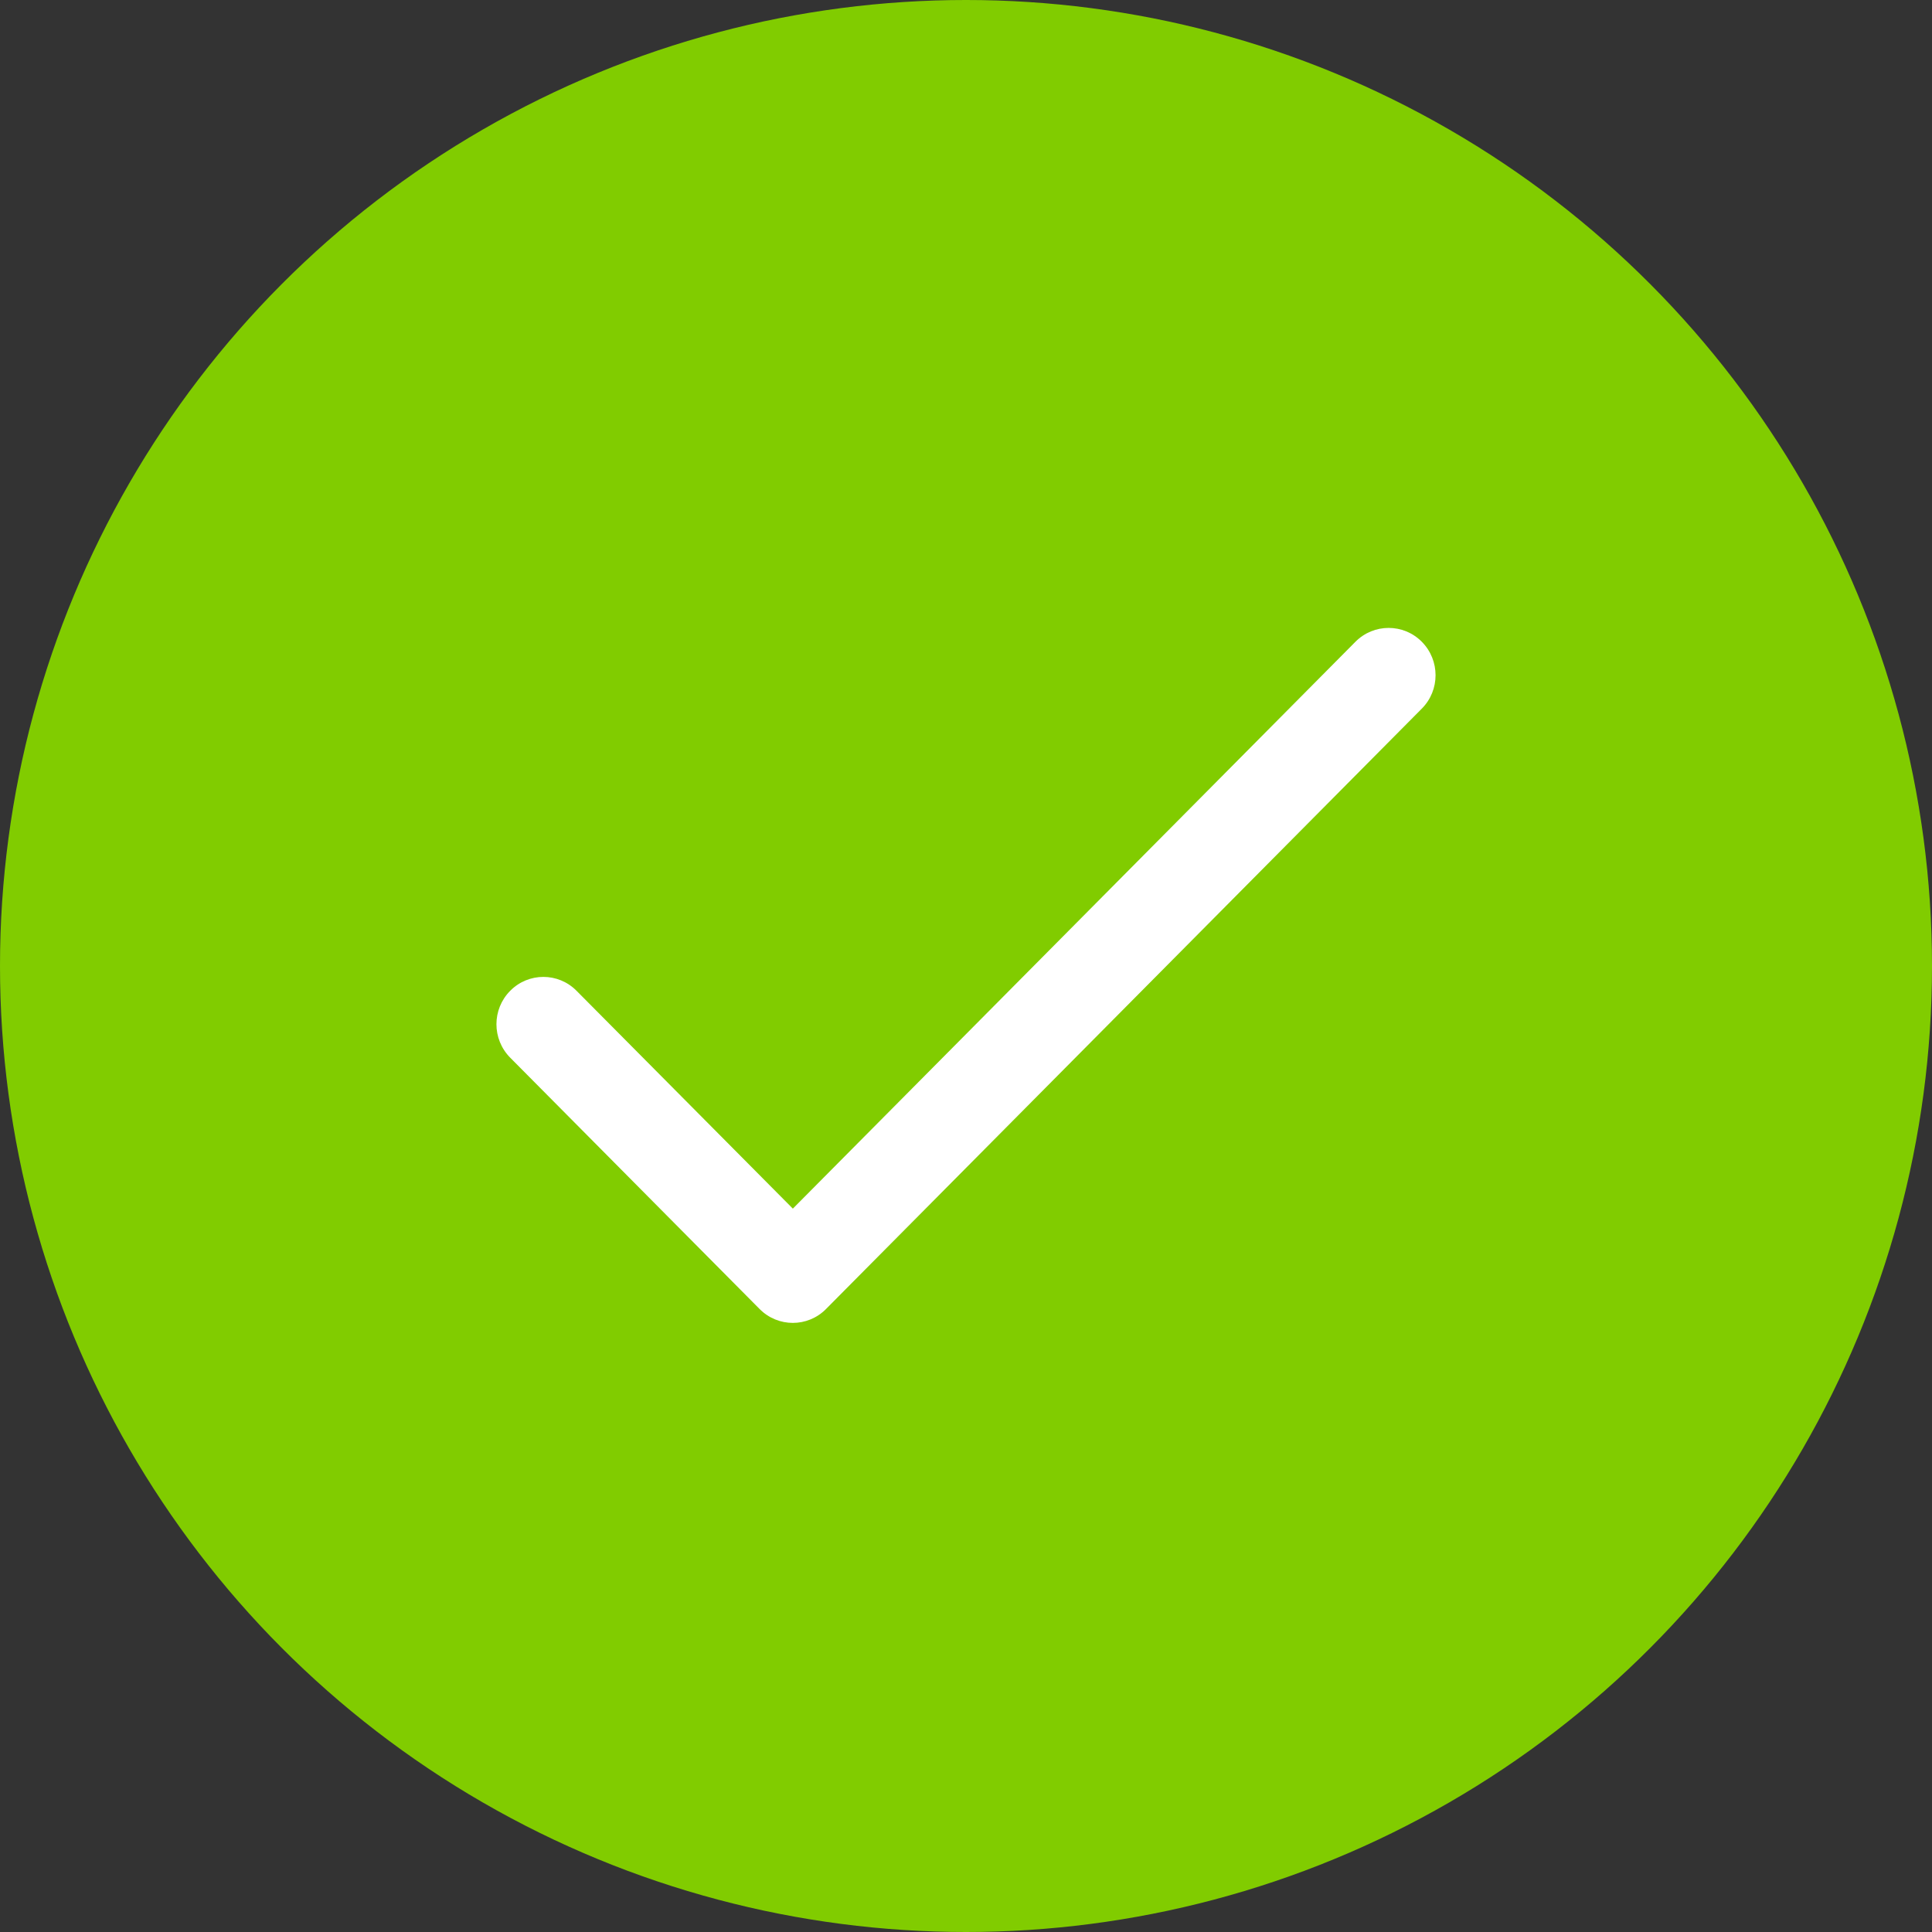
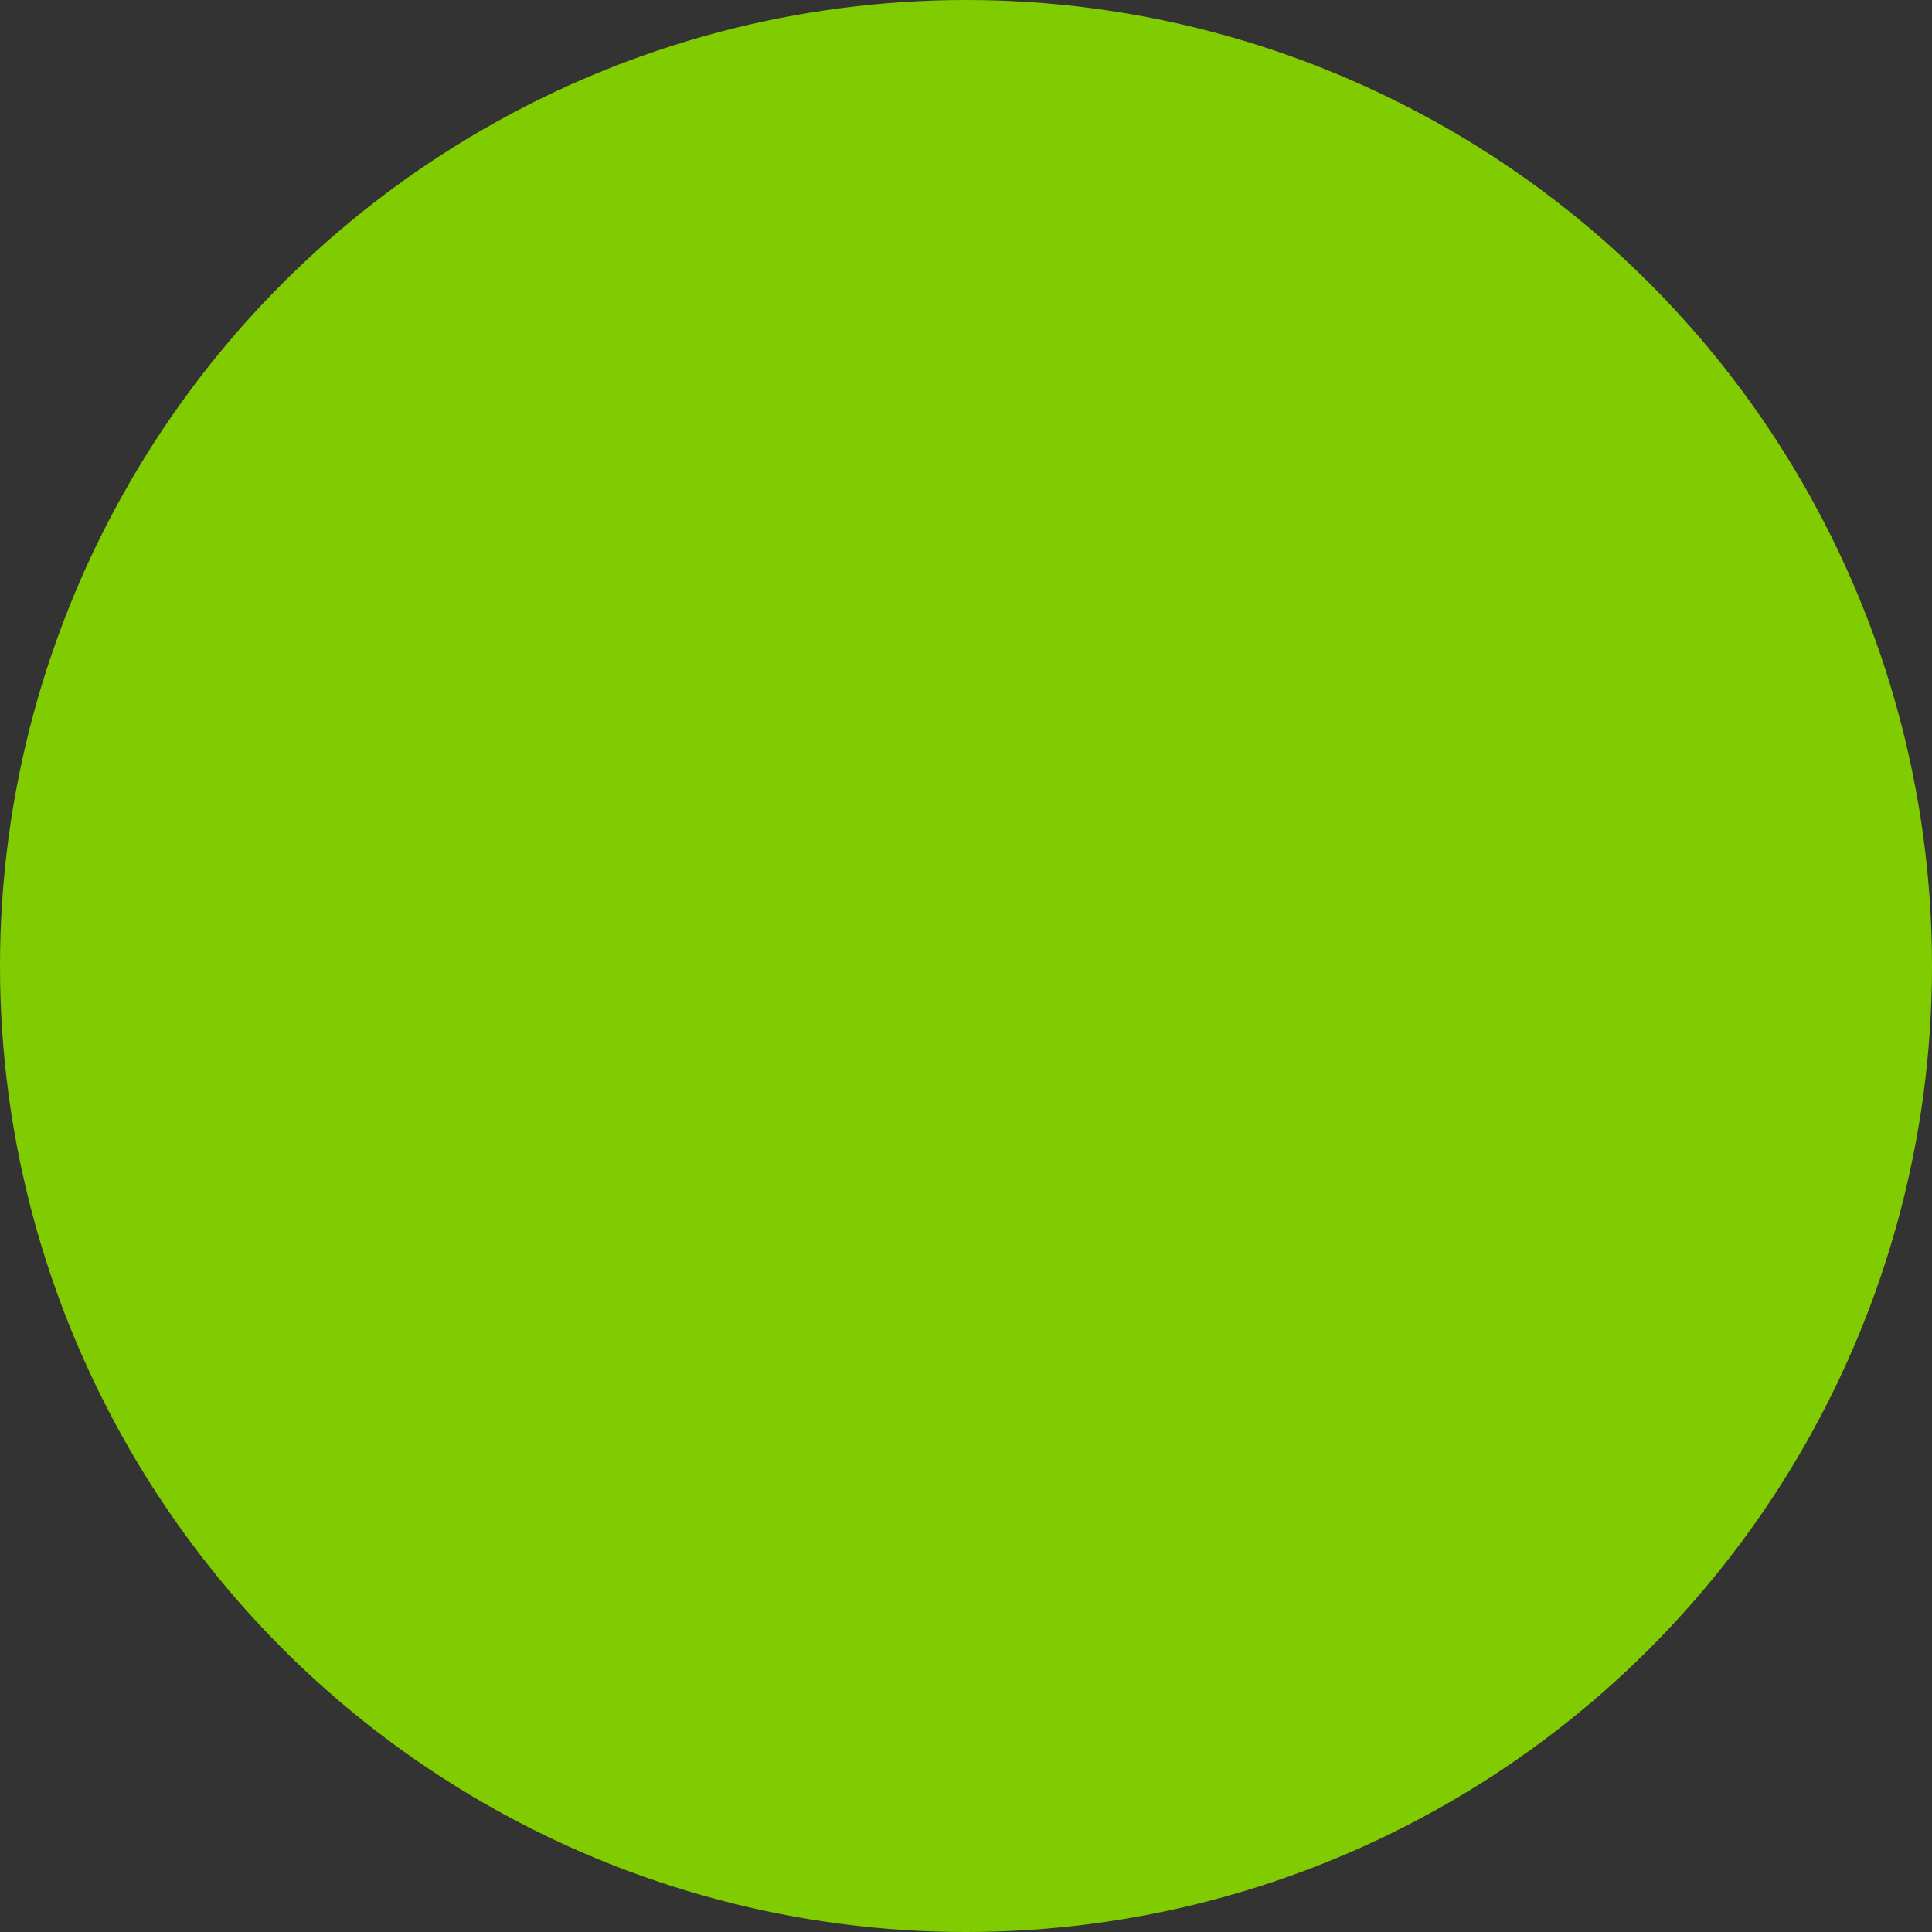
<svg xmlns="http://www.w3.org/2000/svg" xmlns:xlink="http://www.w3.org/1999/xlink" width="24px" height="24px" viewBox="0 0 24 24" version="1.1">
  <rect x="0" y="0" width="24" height="24" fill="#333333" stroke="none" />
  <title>Icons 24/verified_24x24</title>
  <desc>Created with Sketch.</desc>
  <defs>
-     <path d="M17.662,7.972 C17.435,7.743 17.065,7.743 16.838,7.972 L9.849,15.014 L7.162,12.308 C6.935,12.078 6.565,12.078 6.338,12.308 C6.11,12.537 6.11,12.909 6.338,13.139 L9.436,16.261 C9.664,16.491 10.034,16.491 10.261,16.261 L17.662,8.803 C17.89,8.574 17.89,8.202 17.662,7.972 Z" id="path-1" />
-   </defs>
+     </defs>
  <g id="Icons-24/verified_24x24" stroke="none" stroke-width="1" fill="none" fill-rule="evenodd">
    <g id="Group">
      <circle id="Oval" fill="#81CC00" cx="12" cy="12" r="12" />
      <mask id="mask-2" fill="white">
        <use xlink:href="#path-1" />
      </mask>
      <use id="Mask" fill="#FFFFFF" fill-rule="nonzero" xlink:href="#path-1" />
    </g>
  </g>
</svg>